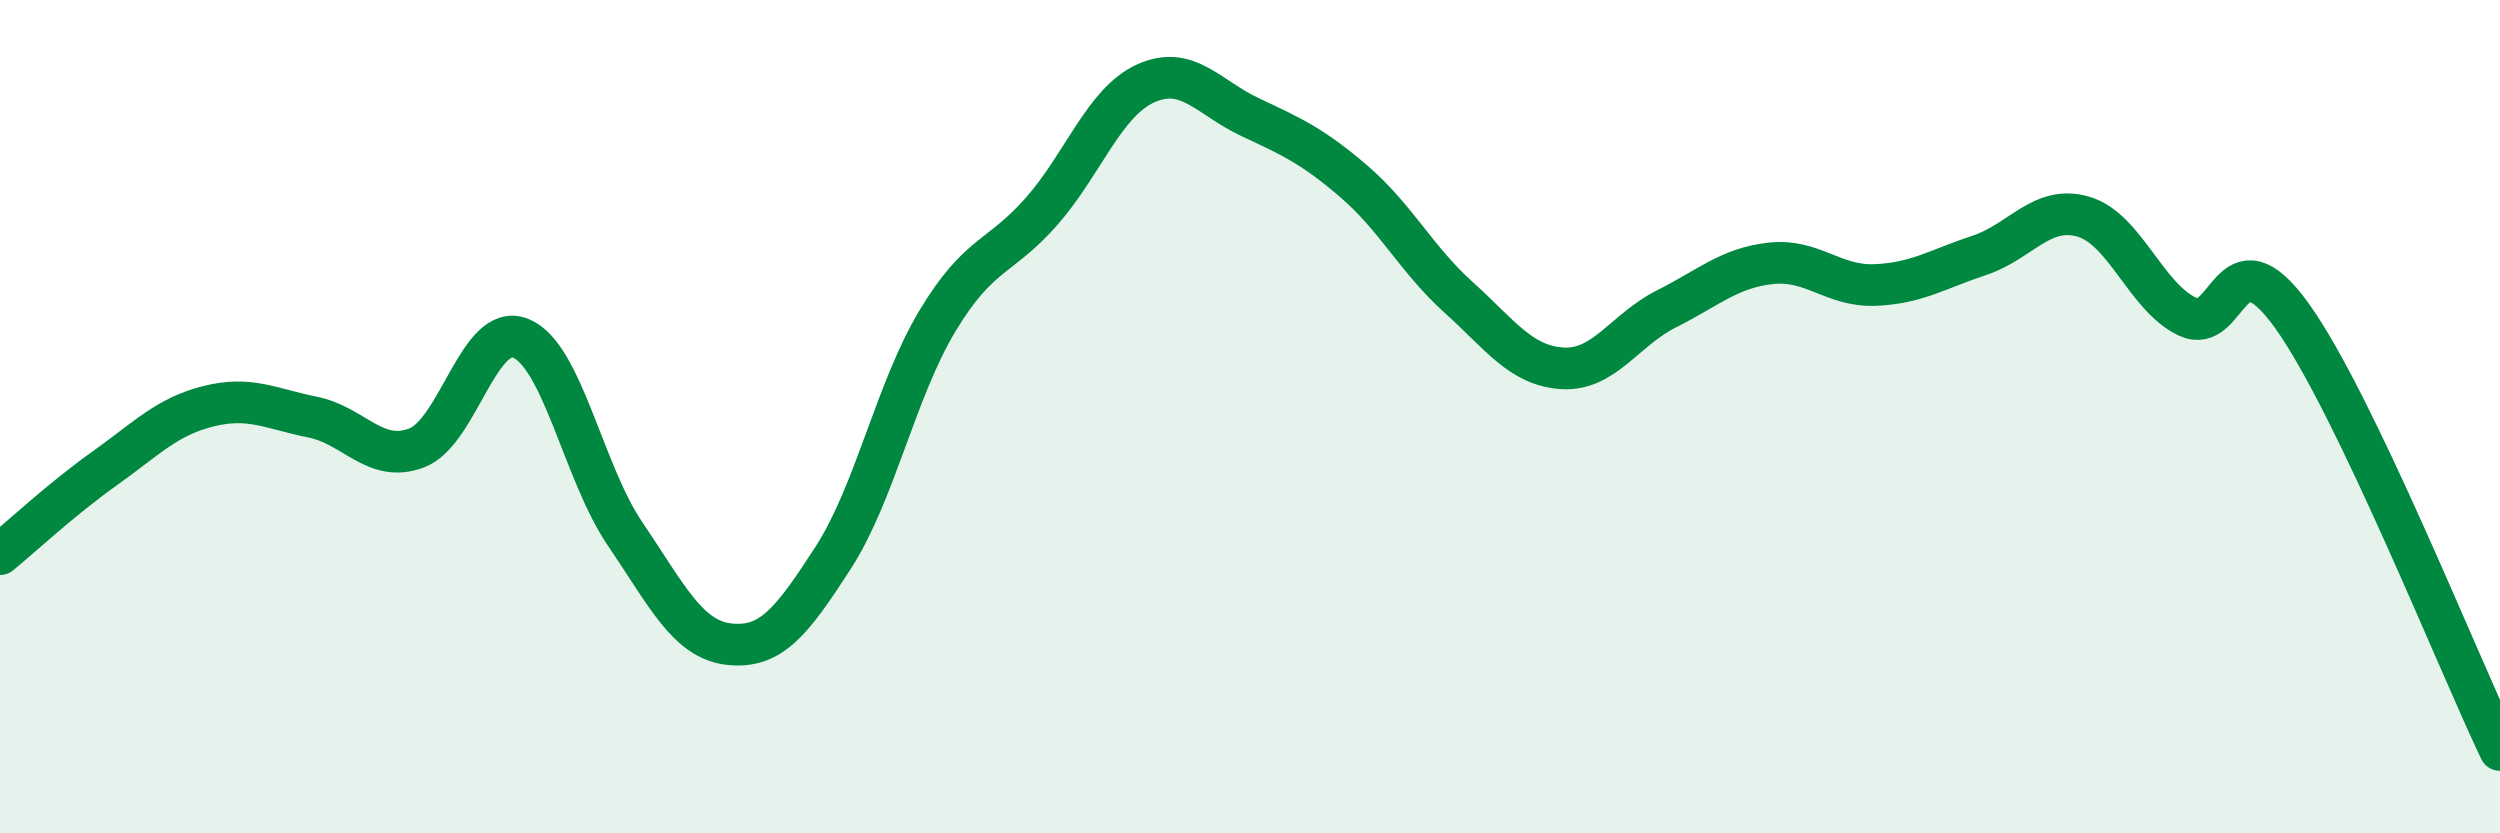
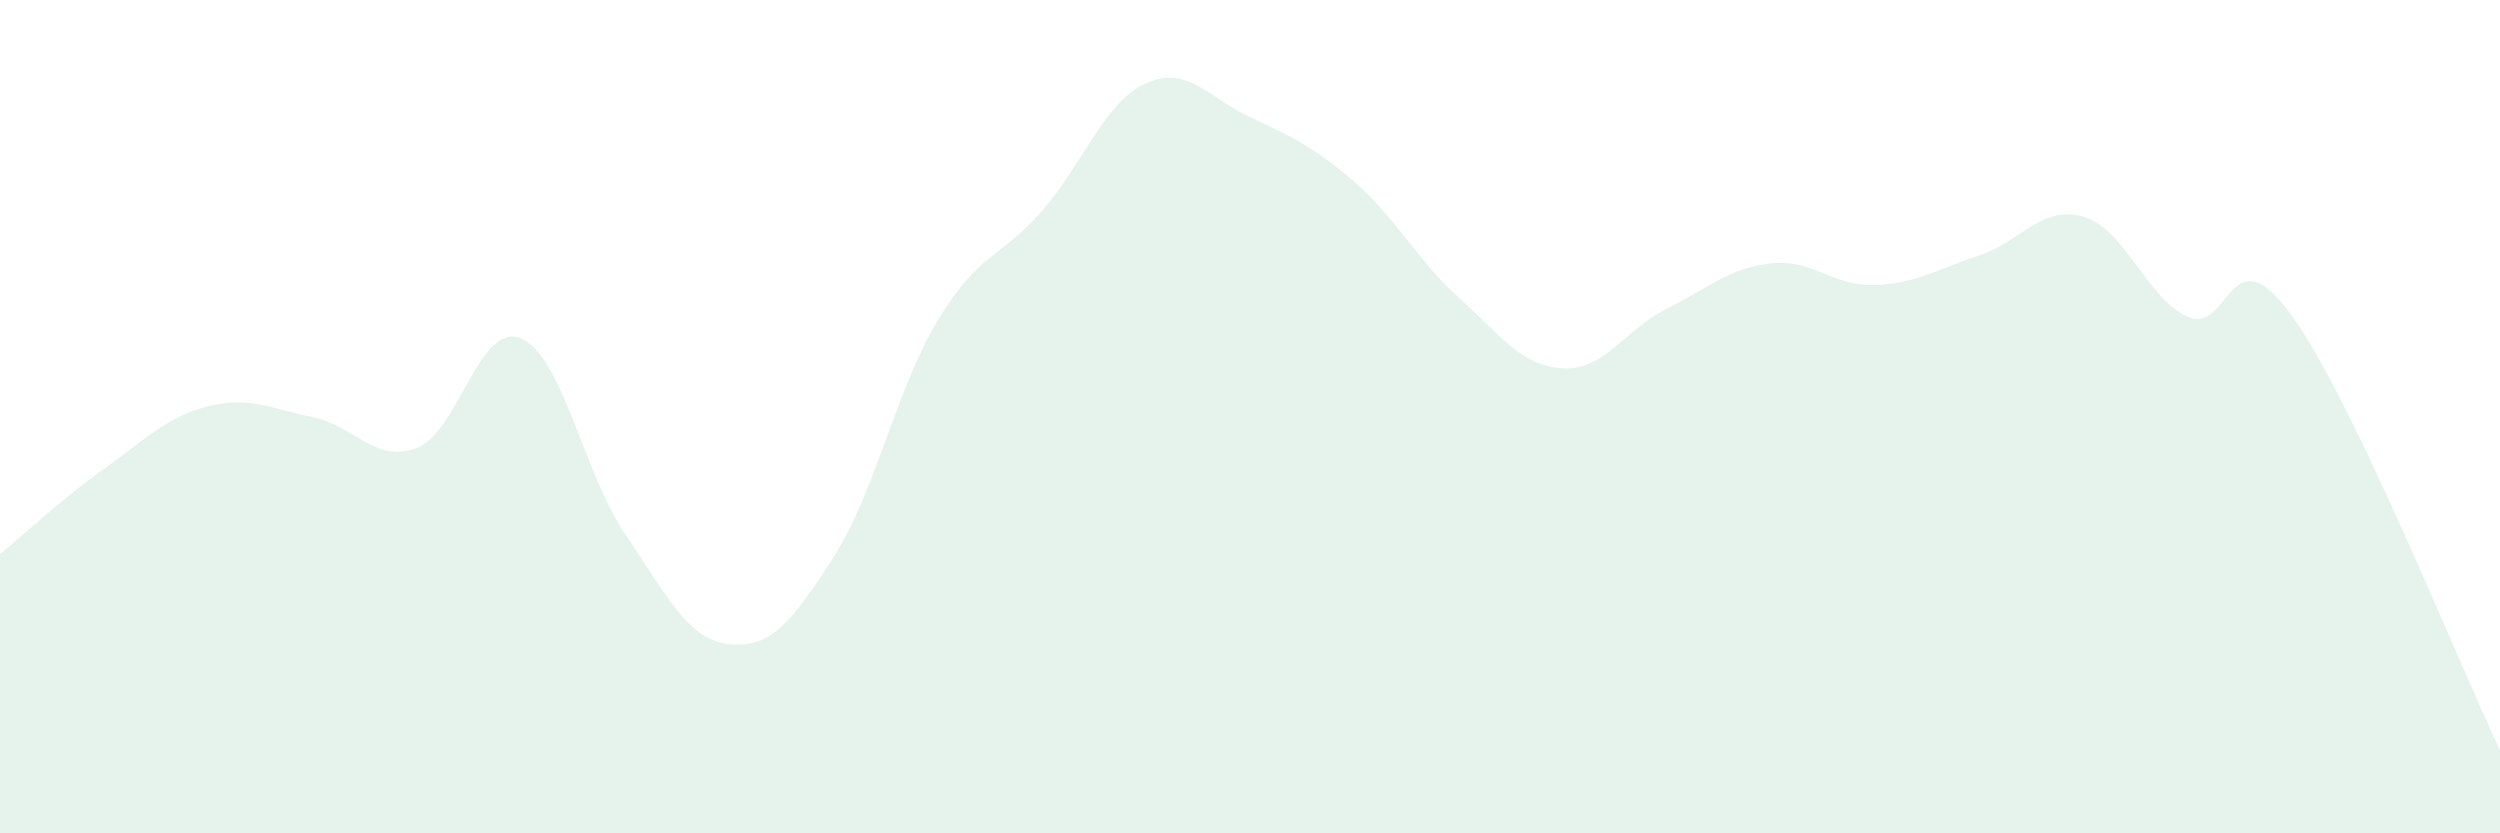
<svg xmlns="http://www.w3.org/2000/svg" width="60" height="20" viewBox="0 0 60 20">
  <path d="M 0,13.3 C 0.5,12.89 1.5,11.96 2.5,11.25 C 3.5,10.54 4,10 5,9.75 C 6,9.5 6.5,9.81 7.5,10.01 C 8.5,10.21 9,11.13 10,10.75 C 11,10.37 11.5,7.71 12.5,8.12 C 13.5,8.53 14,11.34 15,12.81 C 16,14.28 16.5,15.35 17.5,15.46 C 18.5,15.57 19,14.93 20,13.38 C 21,11.83 21.5,9.36 22.5,7.7 C 23.5,6.04 24,6.21 25,5.07 C 26,3.93 26.5,2.45 27.5,2 C 28.5,1.55 29,2.34 30,2.81 C 31,3.28 31.5,3.5 32.5,4.36 C 33.5,5.22 34,6.23 35,7.13 C 36,8.03 36.5,8.78 37.5,8.84 C 38.5,8.9 39,7.91 40,7.41 C 41,6.91 41.5,6.43 42.5,6.32 C 43.5,6.21 44,6.88 45,6.84 C 46,6.8 46.5,6.46 47.5,6.13 C 48.5,5.8 49,4.91 50,5.2 C 51,5.49 51.5,7.13 52.5,7.6 C 53.5,8.07 53.5,5.49 55,7.57 C 56.5,9.65 59,15.91 60,18L60 20L0 20Z" fill="#008740" opacity="0.1" stroke-linecap="round" stroke-linejoin="round" />
-   <path d="M 0,13.3 C 0.5,12.89 1.5,11.96 2.5,11.25 C 3.5,10.54 4,10 5,9.75 C 6,9.5 6.5,9.81 7.5,10.01 C 8.5,10.21 9,11.13 10,10.75 C 11,10.37 11.5,7.71 12.5,8.12 C 13.5,8.53 14,11.34 15,12.81 C 16,14.28 16.5,15.35 17.5,15.46 C 18.5,15.57 19,14.93 20,13.38 C 21,11.83 21.5,9.36 22.5,7.7 C 23.5,6.04 24,6.21 25,5.07 C 26,3.93 26.5,2.45 27.5,2 C 28.5,1.55 29,2.34 30,2.81 C 31,3.28 31.5,3.5 32.5,4.36 C 33.5,5.22 34,6.23 35,7.13 C 36,8.03 36.5,8.78 37.5,8.84 C 38.5,8.9 39,7.91 40,7.41 C 41,6.91 41.5,6.43 42.5,6.32 C 43.5,6.21 44,6.88 45,6.84 C 46,6.8 46.5,6.46 47.5,6.13 C 48.5,5.8 49,4.91 50,5.2 C 51,5.49 51.5,7.13 52.5,7.6 C 53.5,8.07 53.5,5.49 55,7.57 C 56.5,9.65 59,15.91 60,18" stroke="#008740" stroke-width="1" fill="none" stroke-linecap="round" stroke-linejoin="round" />
</svg>